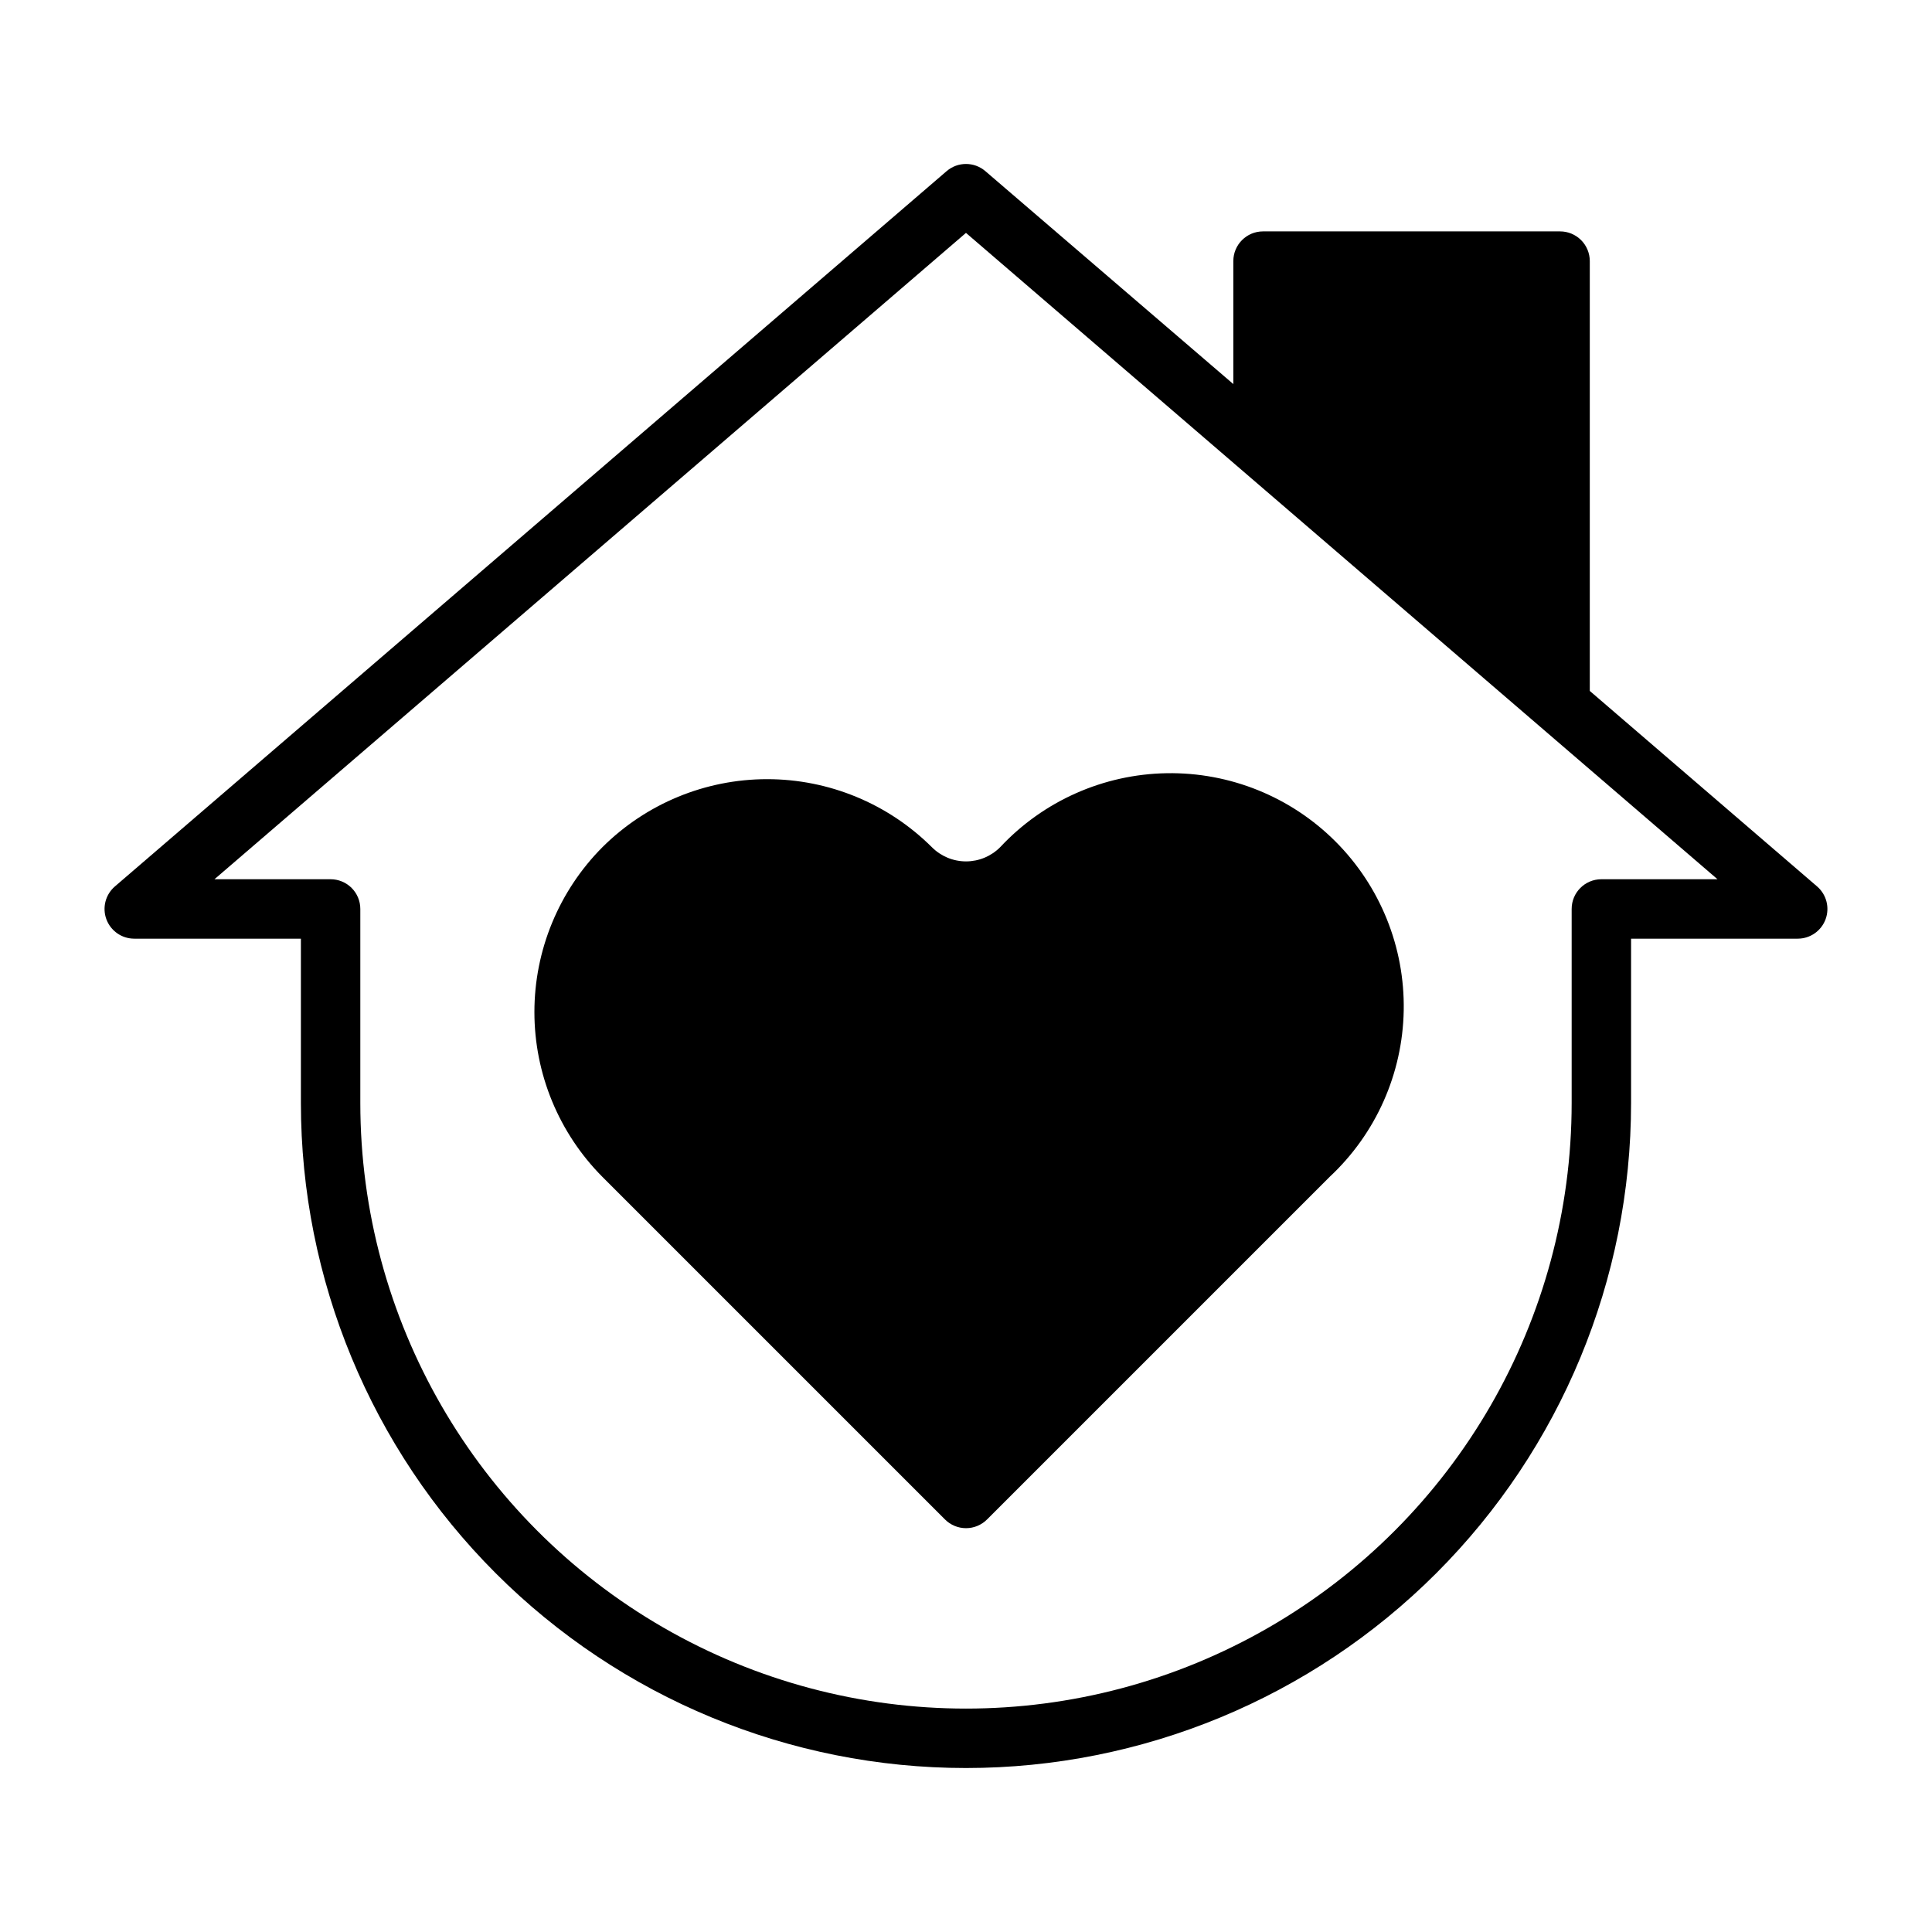
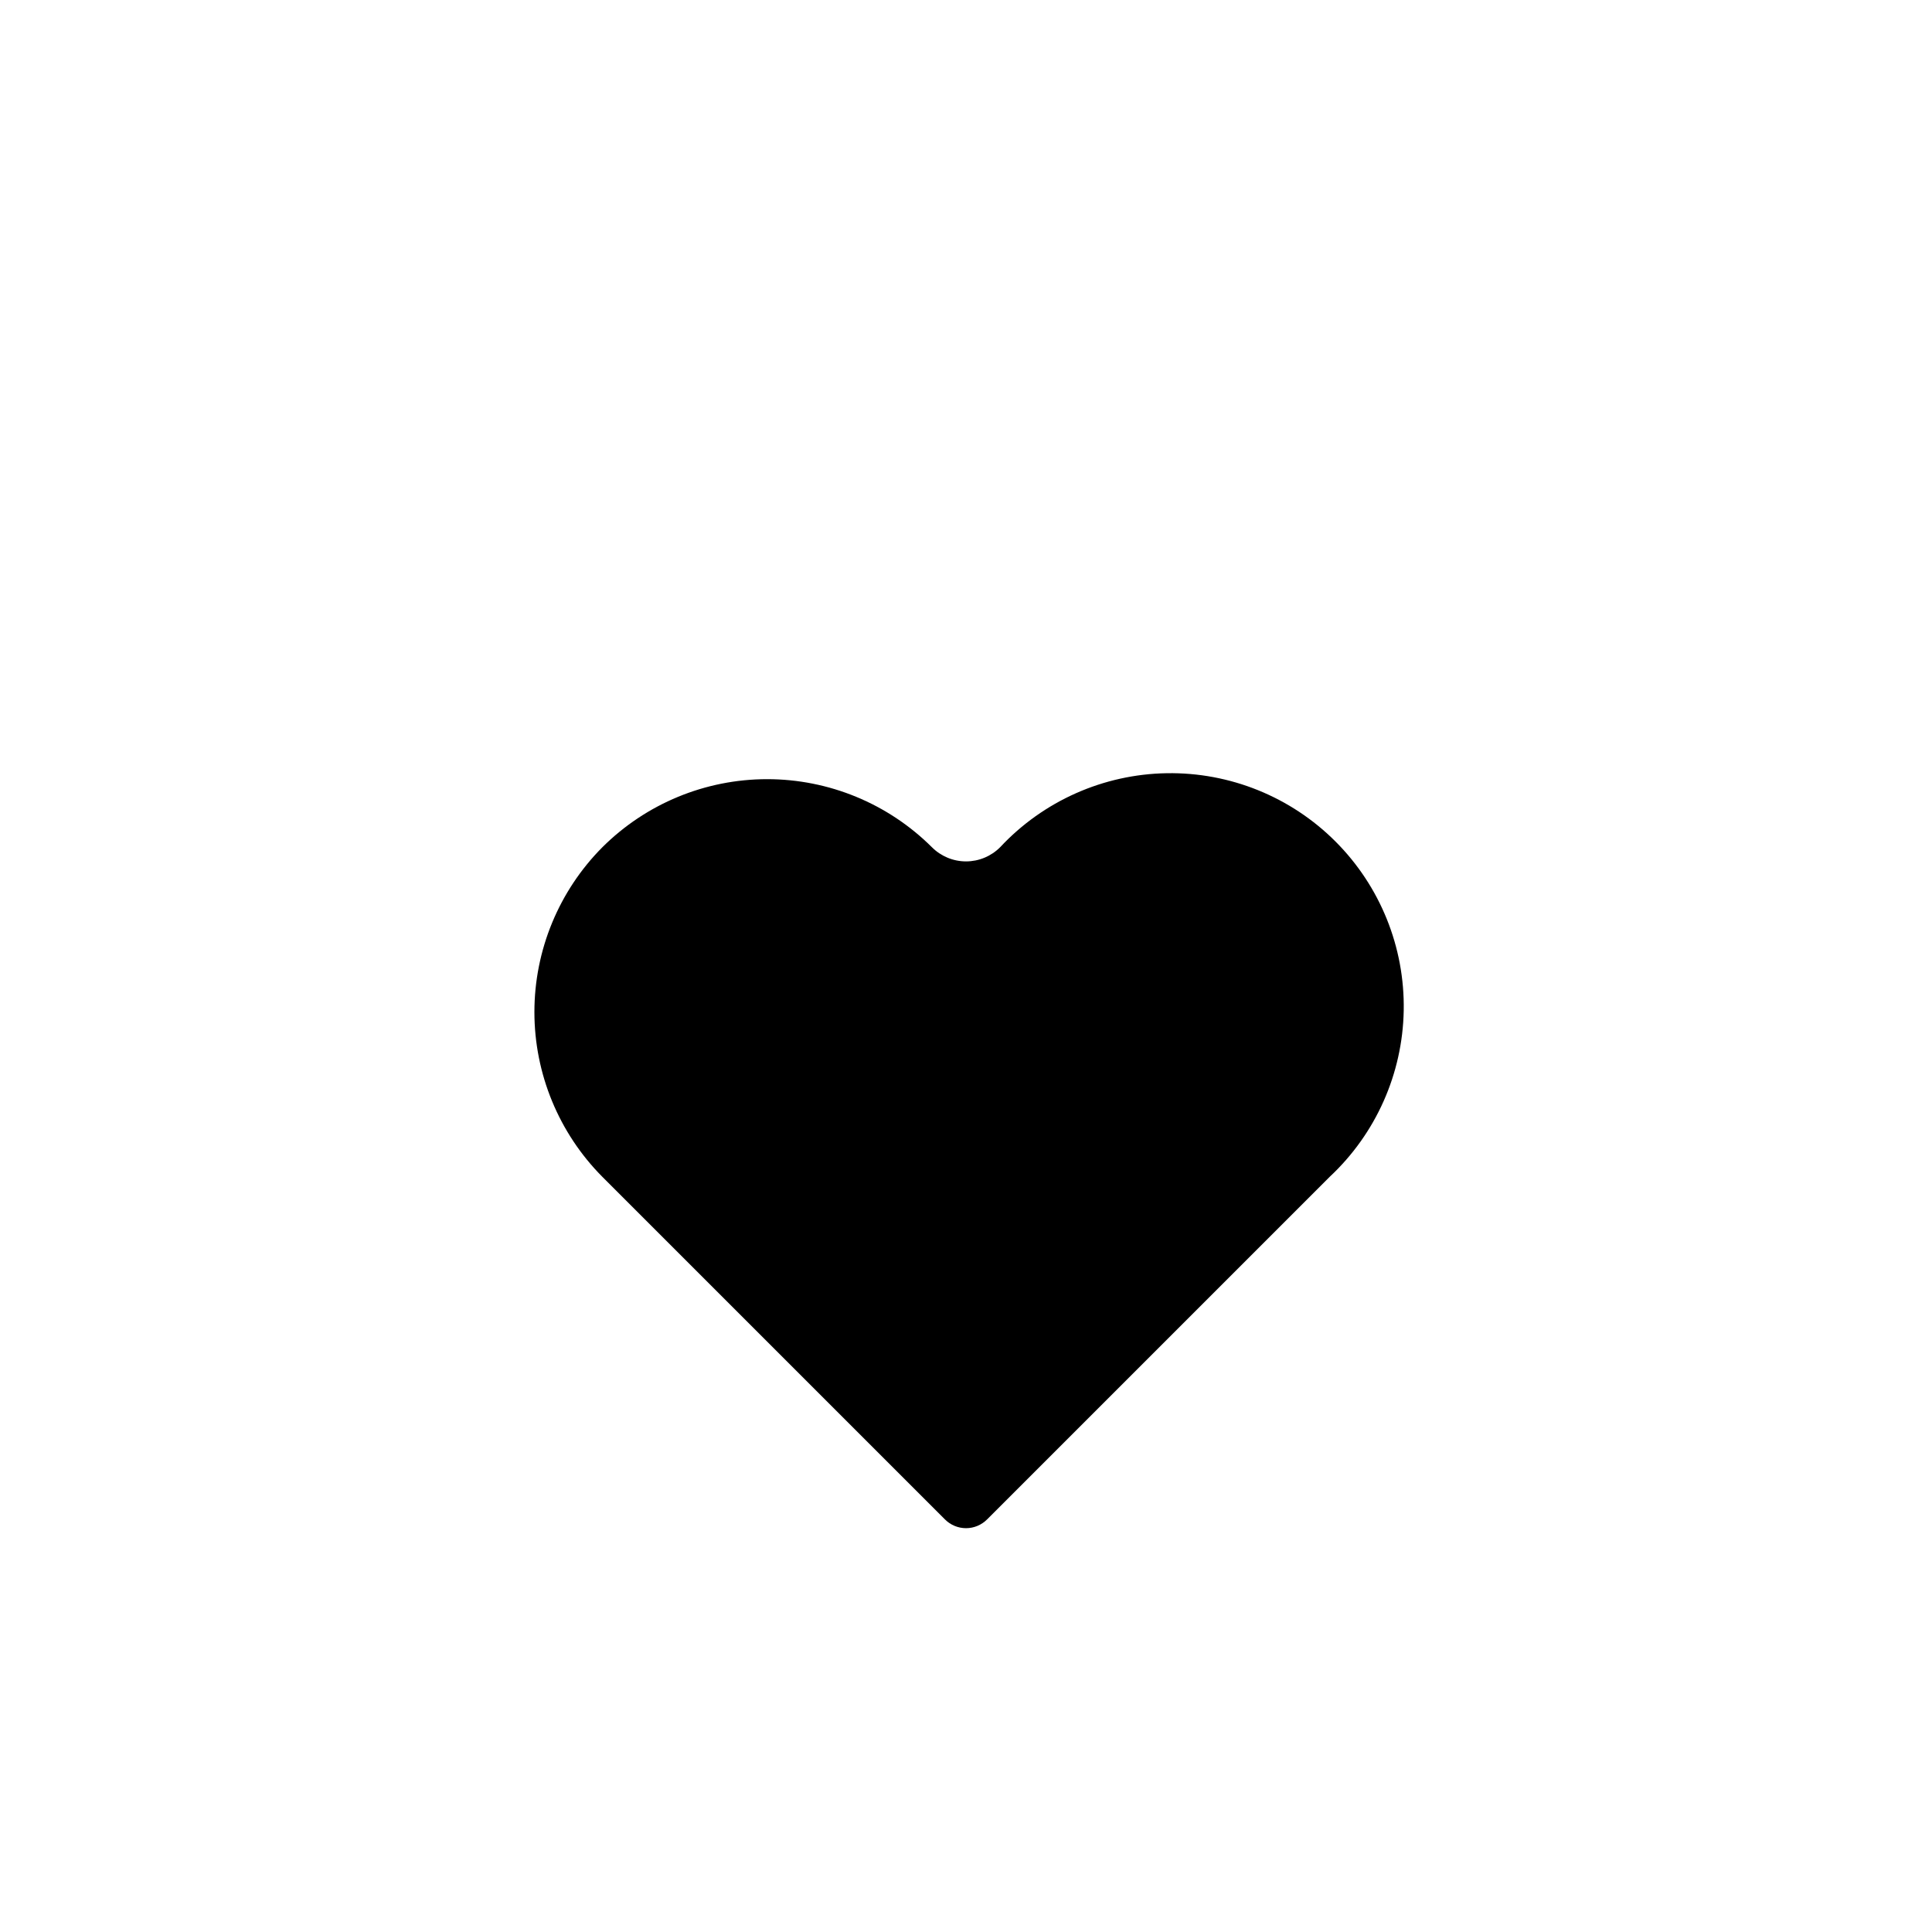
<svg xmlns="http://www.w3.org/2000/svg" fill="#000000" width="800px" height="800px" version="1.1" viewBox="144 144 512 512">
  <g>
-     <path d="m625.53 378.9-60.219-51.797v-113.91c0-2.086-0.832-4.09-2.309-5.566-1.477-1.477-3.477-2.305-5.566-2.305h-78.719c-4.348 0-7.871 3.523-7.871 7.871v32.59l-65.73-56.441c-2.949-2.519-7.289-2.519-10.234 0l-220.42 189.56c-2.504 2.141-3.41 5.617-2.269 8.711 1.145 3.09 4.09 5.144 7.387 5.144h44.16v43.531c0 46.746 18.57 91.574 51.625 124.63 33.055 33.055 77.887 51.625 124.63 51.625s91.574-18.57 124.63-51.625c33.055-33.055 51.625-77.883 51.625-124.63v-43.531h44.16c3.297 0 6.246-2.055 7.387-5.144 1.141-3.094 0.234-6.57-2.269-8.711zm-57.152-1.891h0.004c-4.348 0-7.875 3.523-7.875 7.871v51.406c0 57.344-30.594 110.33-80.254 139-49.664 28.676-110.85 28.676-160.51 0-49.66-28.672-80.254-81.66-80.254-139v-51.406c0-2.086-0.828-4.09-2.305-5.566-1.477-1.477-3.481-2.305-5.566-2.305h-30.781l199.16-171.29 199.16 171.29z" />
    <path d="m390.95 368.51c-11.594-11.543-27.289-18.023-43.648-18.023-16.363 0-32.055 6.481-43.652 18.023-11.547 11.605-18.027 27.316-18.027 43.688 0 16.375 6.481 32.082 18.027 43.691l90.766 90.766c1.477 1.488 3.488 2.328 5.59 2.328 2.098 0 4.109-0.84 5.586-2.328l90.766-90.766c12.258-11.43 19.344-27.348 19.641-44.102 0.297-16.758-6.227-32.914-18.07-44.77s-27.996-18.391-44.75-18.109c-16.758 0.281-32.68 7.356-44.121 19.602-2.394 2.41-5.652 3.769-9.051 3.769-3.402 0-6.66-1.359-9.055-3.769z" />
  </g>
</svg>